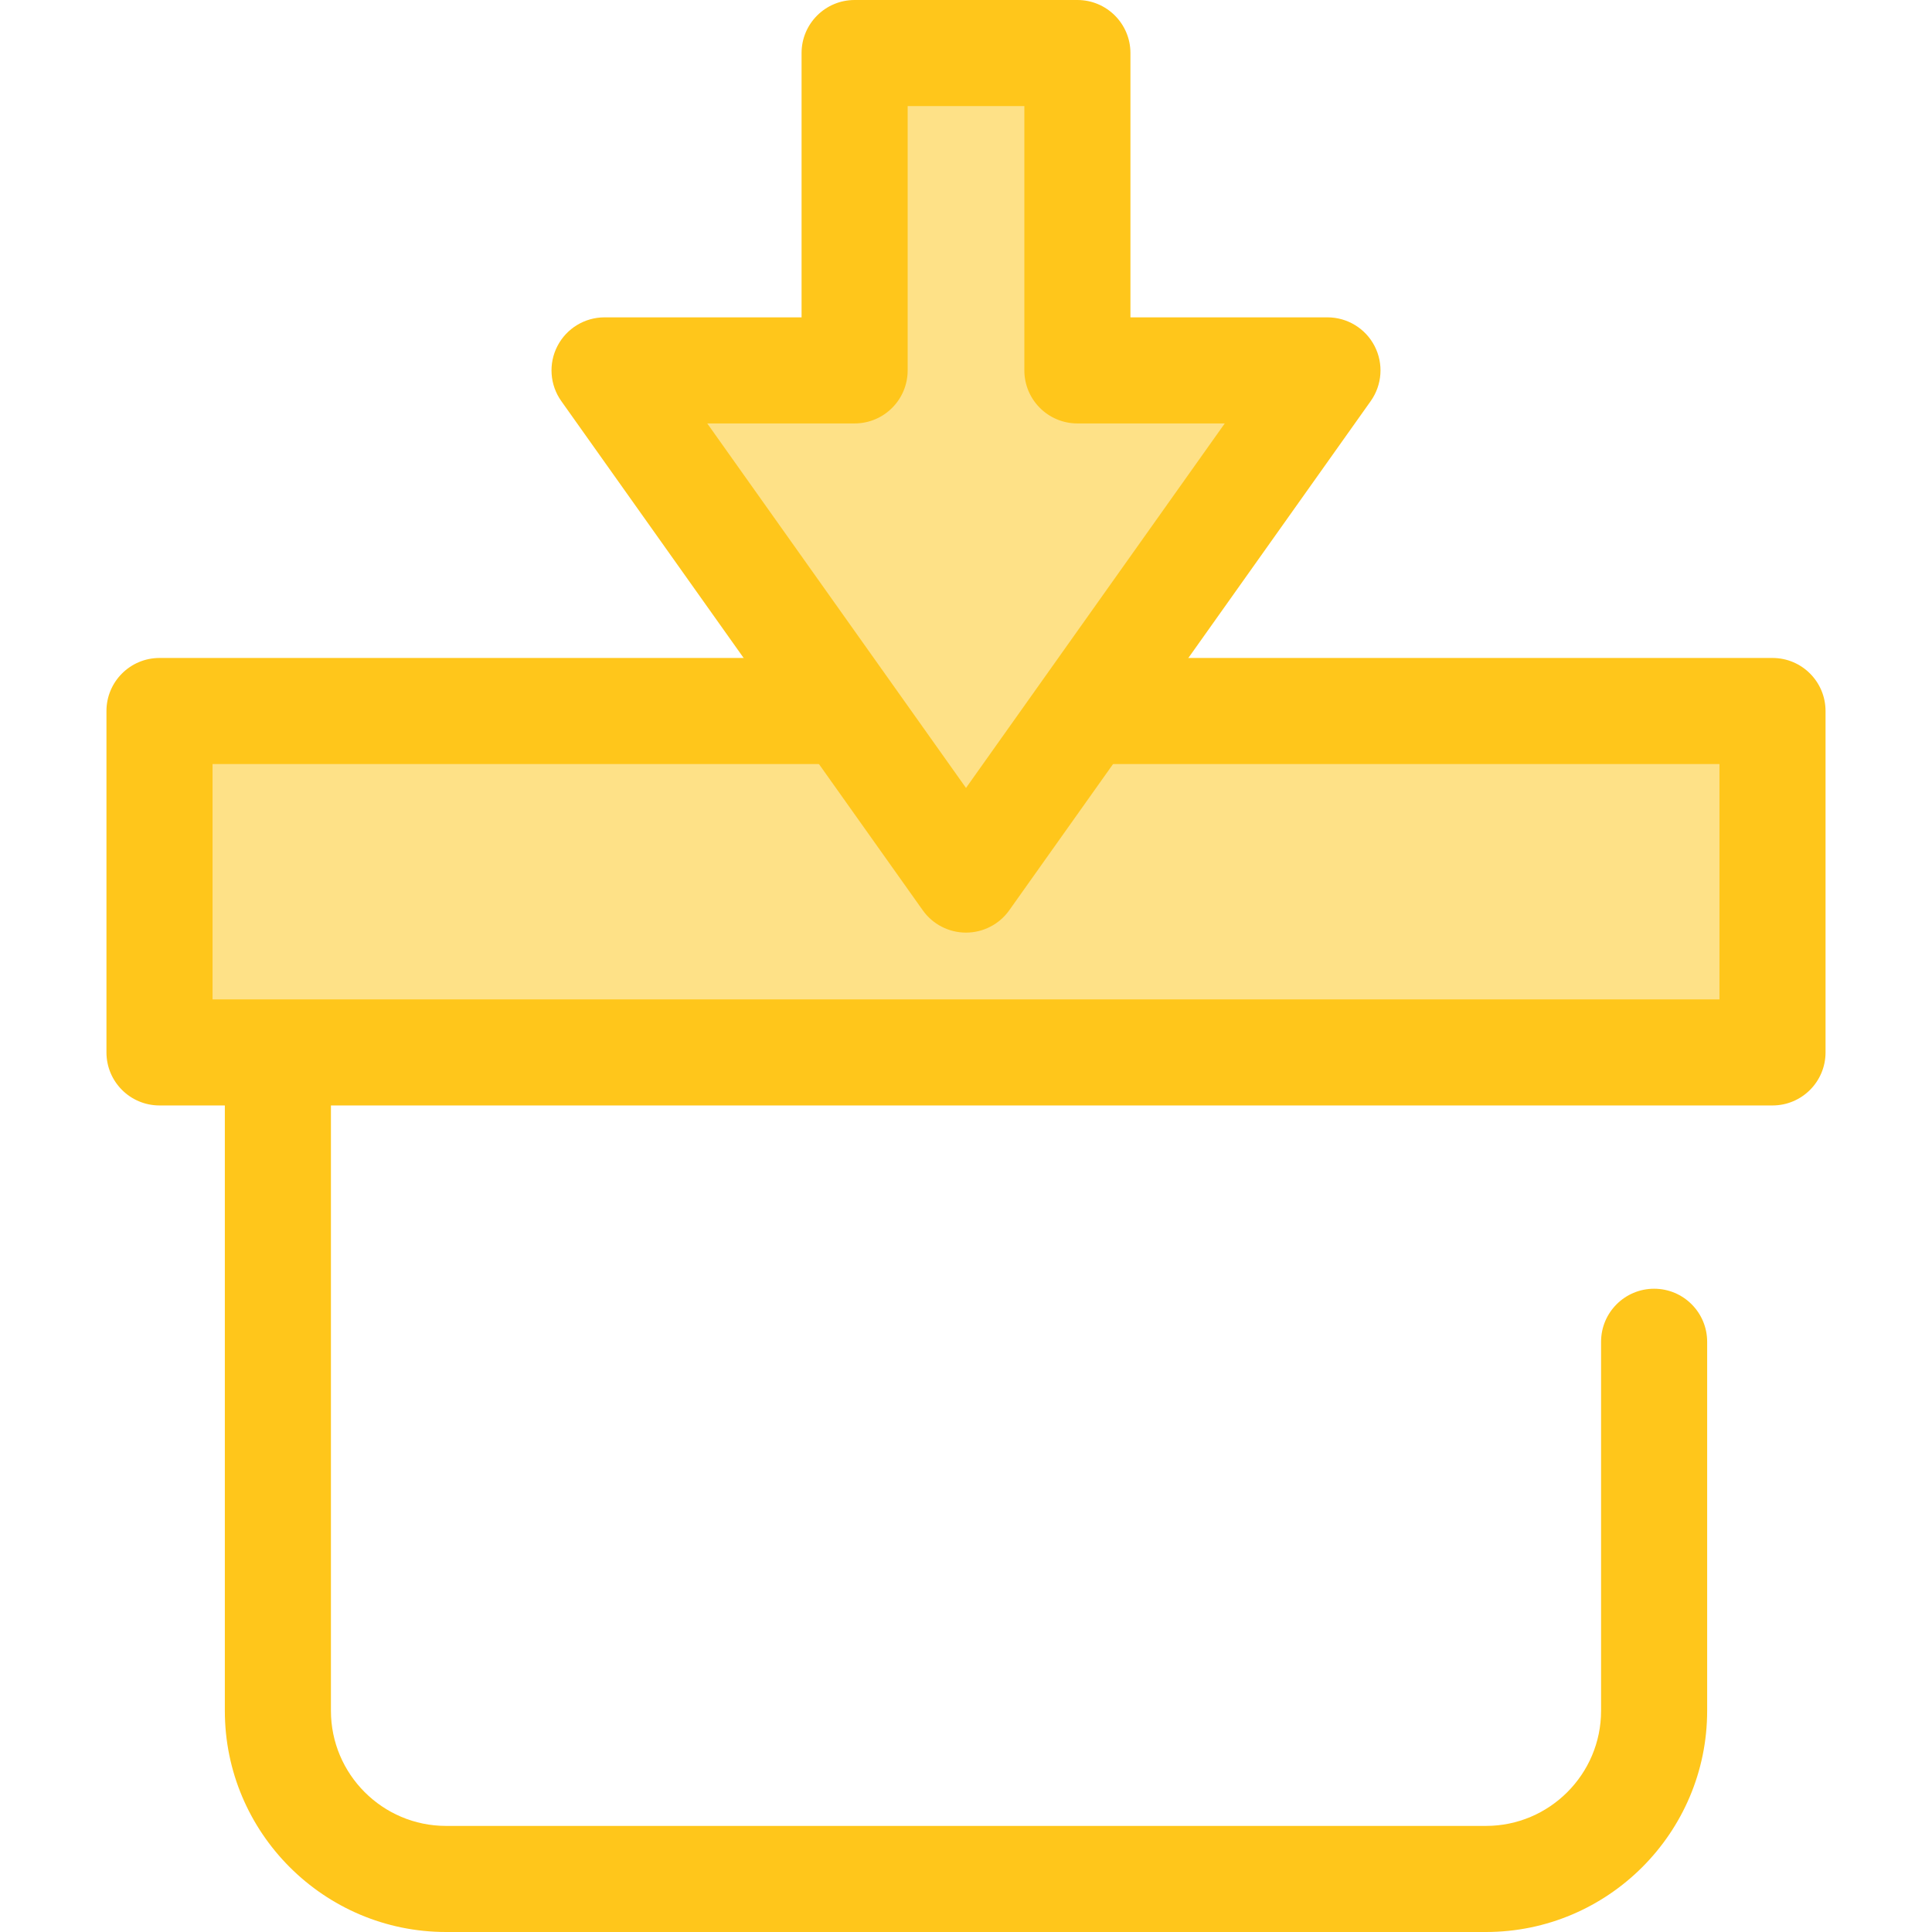
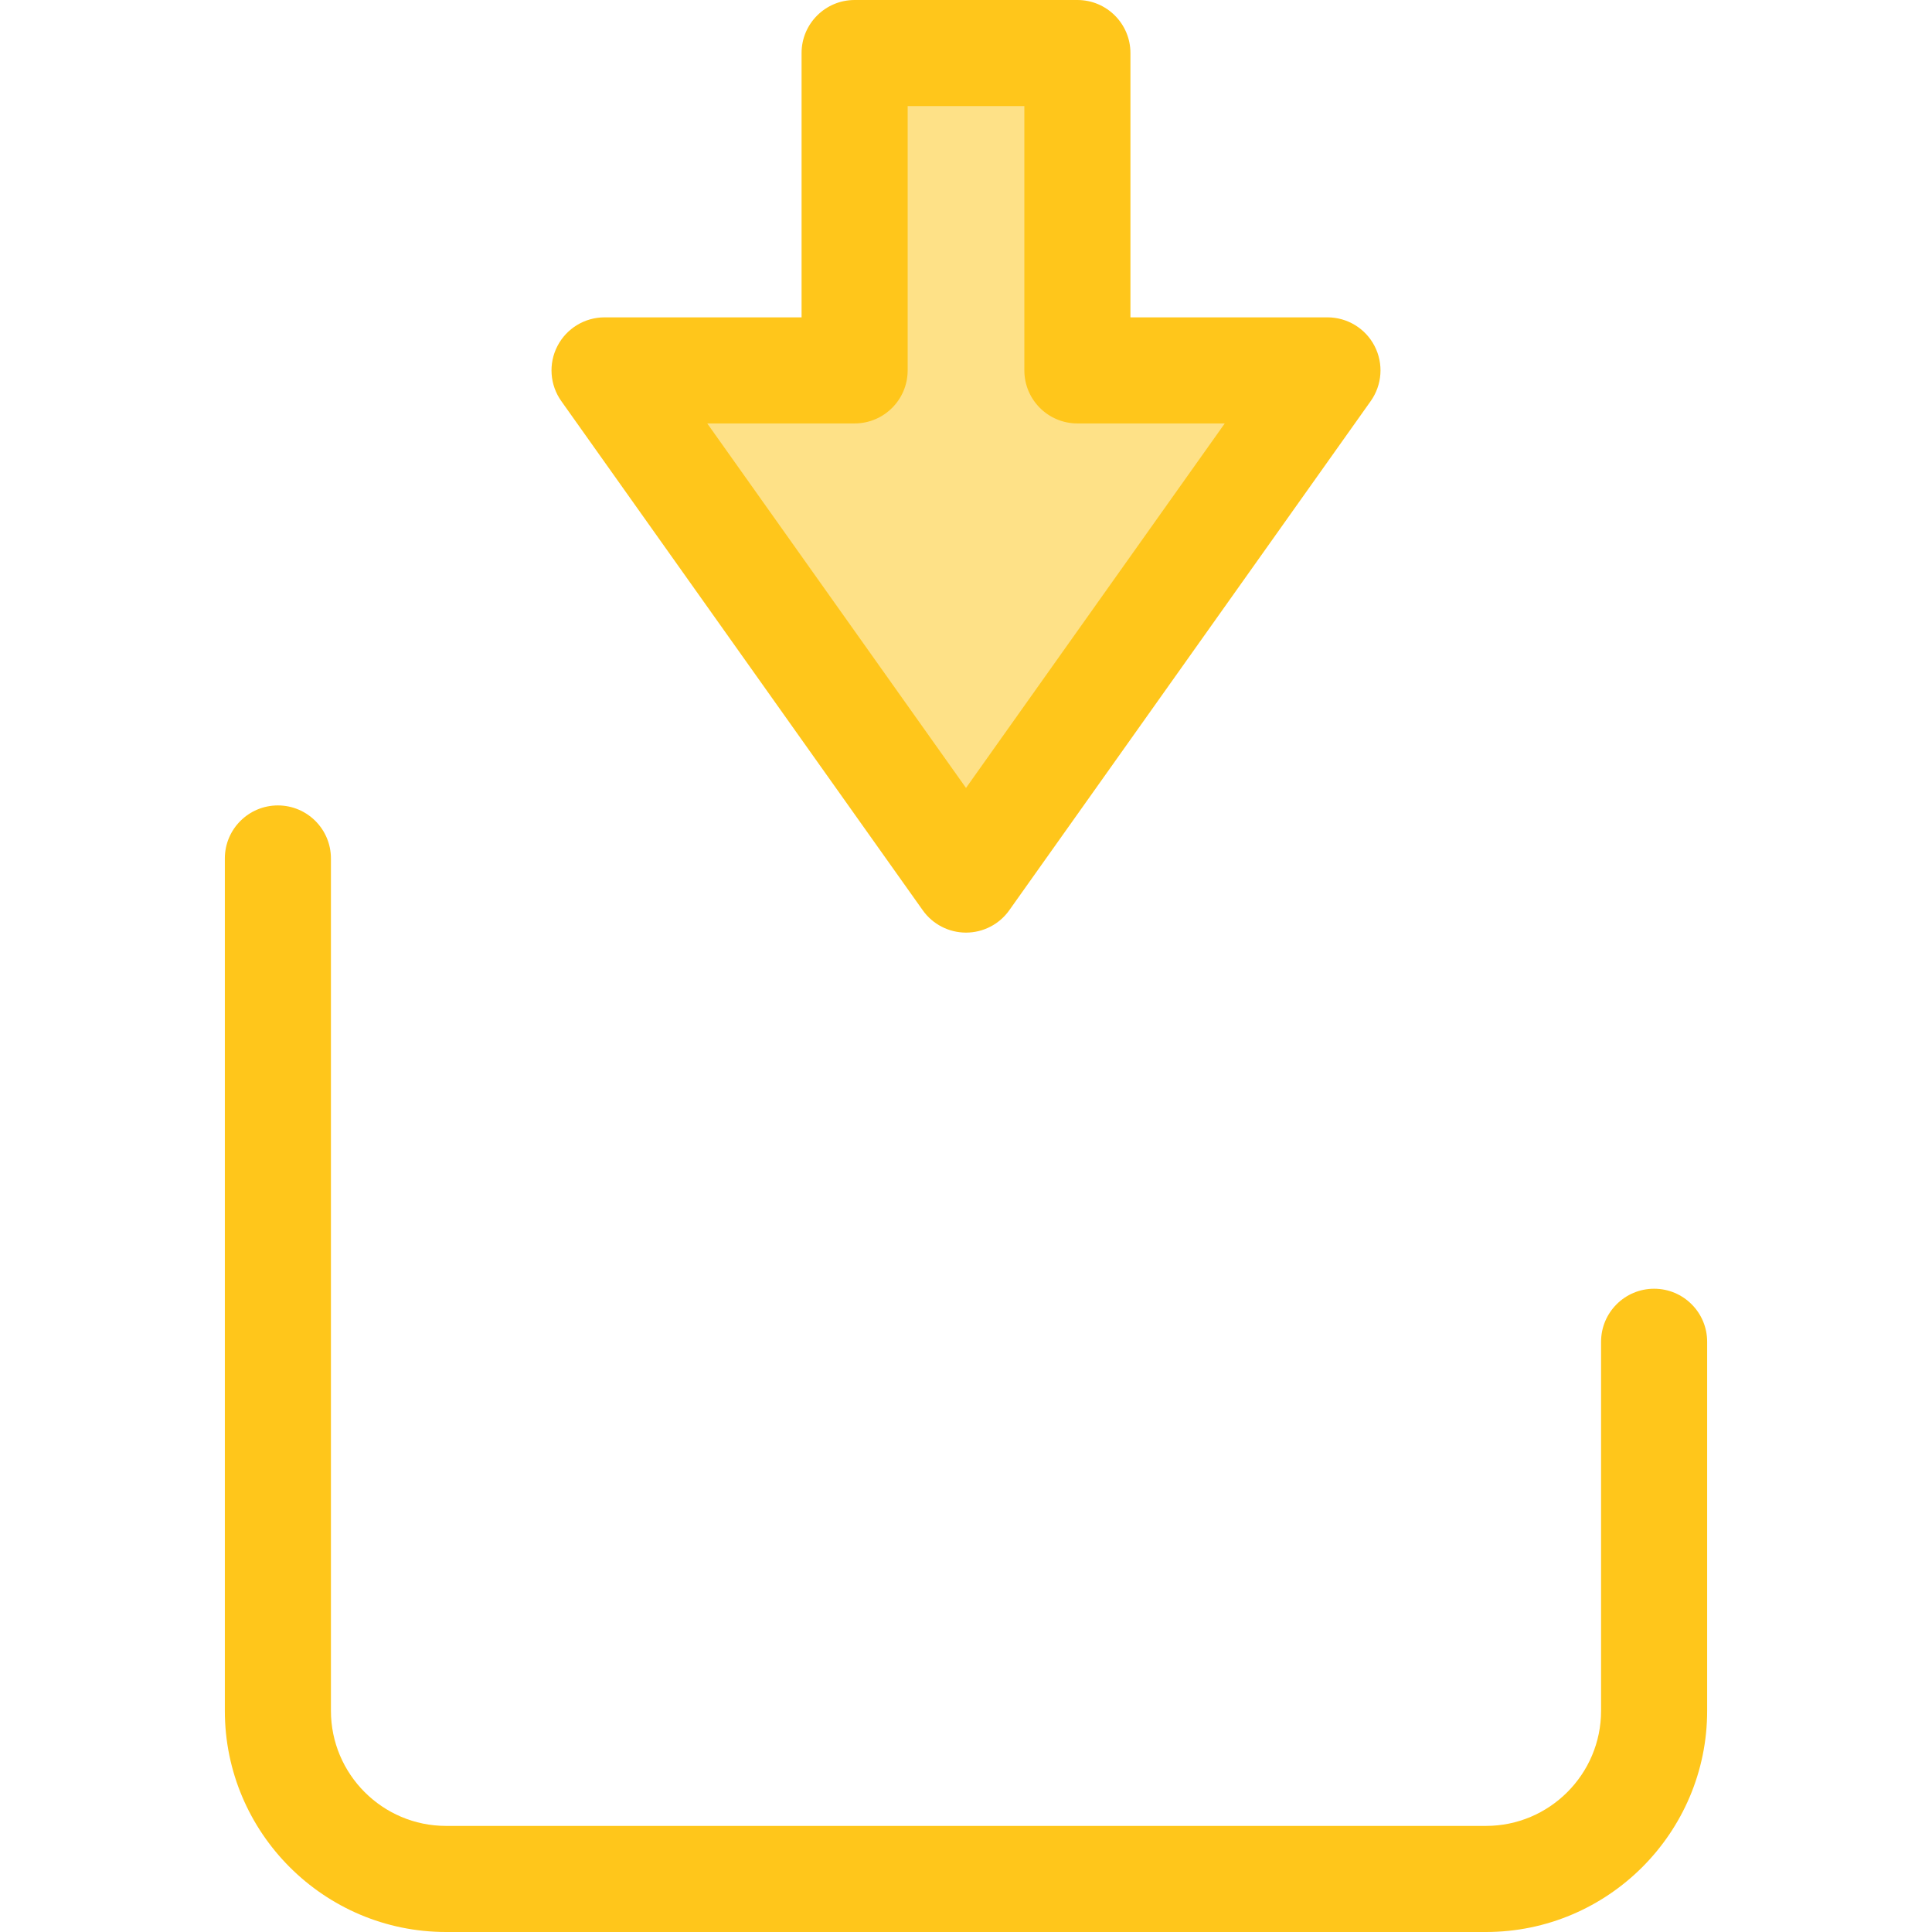
<svg xmlns="http://www.w3.org/2000/svg" version="1.1" id="Layer_1" viewBox="0 0 512 512" xml:space="preserve">
  <path style="fill:#FFC61B;" d="M393.789,512H118.212c-32.327,0-58.627-26.3-58.627-58.627v-225.87  c0-7.762,6.293-14.057,14.057-14.057S87.7,219.74,87.7,227.502v225.87c0,16.825,13.688,30.513,30.513,30.513h275.577  c16.824,0,30.511-13.688,30.511-30.513v-97.789c0-7.762,6.295-14.057,14.057-14.057s14.057,6.295,14.057,14.057v97.789  C452.415,485.7,426.115,512,393.789,512z" />
-   <rect x="42.271" y="188.423" style="fill:#FEE187;" width="427.467" height="90.472" />
-   <path style="fill:#FFC61B;" d="M469.731,292.957H42.269c-7.764,0-14.057-6.295-14.057-14.057v-90.475  c0-7.762,6.293-14.057,14.057-14.057h427.461c7.762,0,14.057,6.295,14.057,14.057V278.9  C483.788,286.664,477.494,292.957,469.731,292.957z M56.327,264.843h399.347v-62.361H56.327V264.843z" />
  <polygon style="fill:#FEE187;" points="285.52,98.158 285.52,14.057 226.48,14.057 226.48,98.158 160.211,98.158 256,233.096   351.789,98.158 " />
  <path style="fill:#FFC61B;" d="M256,247.152c-4.555,0-8.827-2.206-11.462-5.921l-95.789-134.937  c-3.045-4.287-3.44-9.916-1.026-14.587c2.412-4.671,7.231-7.606,12.49-7.606h52.211V14.057C212.424,6.295,218.717,0,226.481,0h59.04  c7.762,0,14.057,6.295,14.057,14.057V84.1h52.211c5.257,0,10.076,2.935,12.49,7.606c2.414,4.671,2.017,10.3-1.026,14.587  l-95.789,134.937C264.828,244.946,260.556,247.152,256,247.152z M187.43,112.215l68.571,96.596l68.57-96.596h-39.05  c-7.762,0-14.057-6.295-14.057-14.057V28.114h-30.926v70.043c0,7.762-6.293,14.057-14.057,14.057L187.43,112.215L187.43,112.215z" />
</svg>